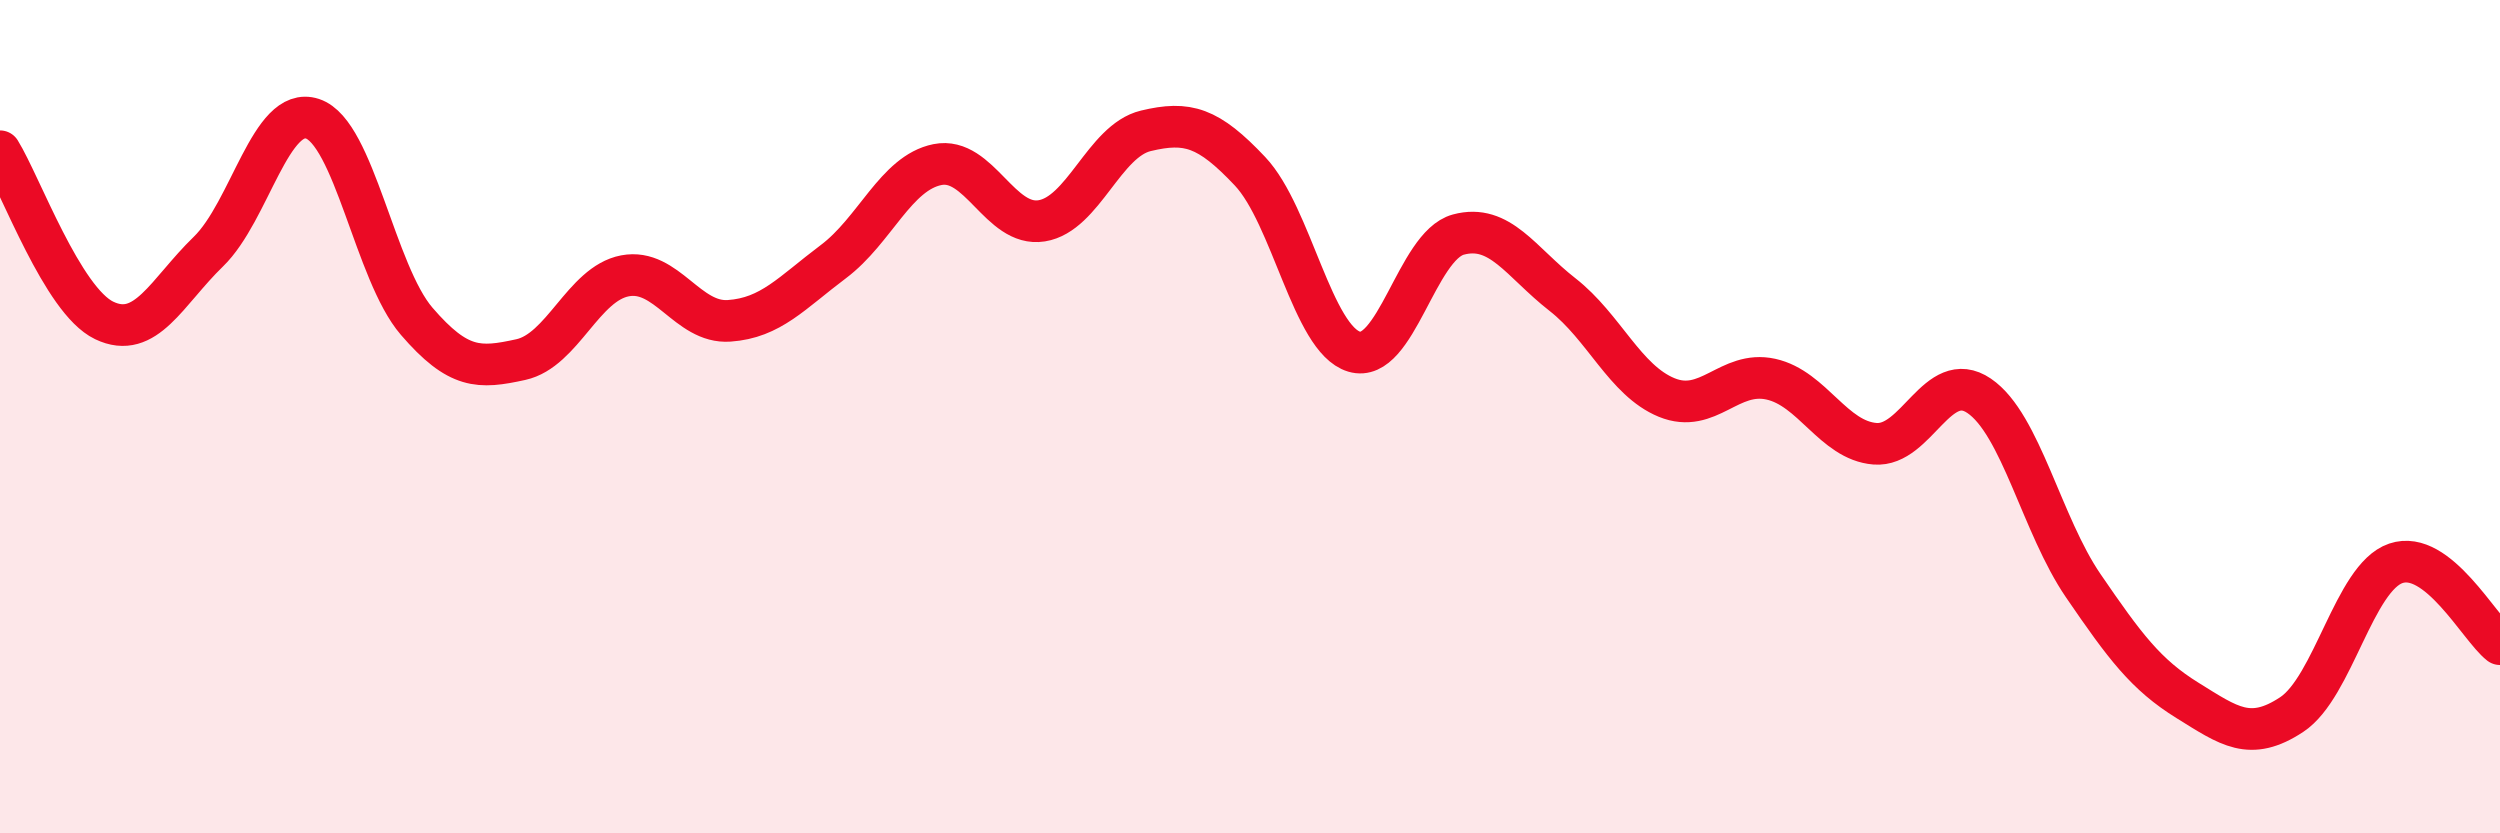
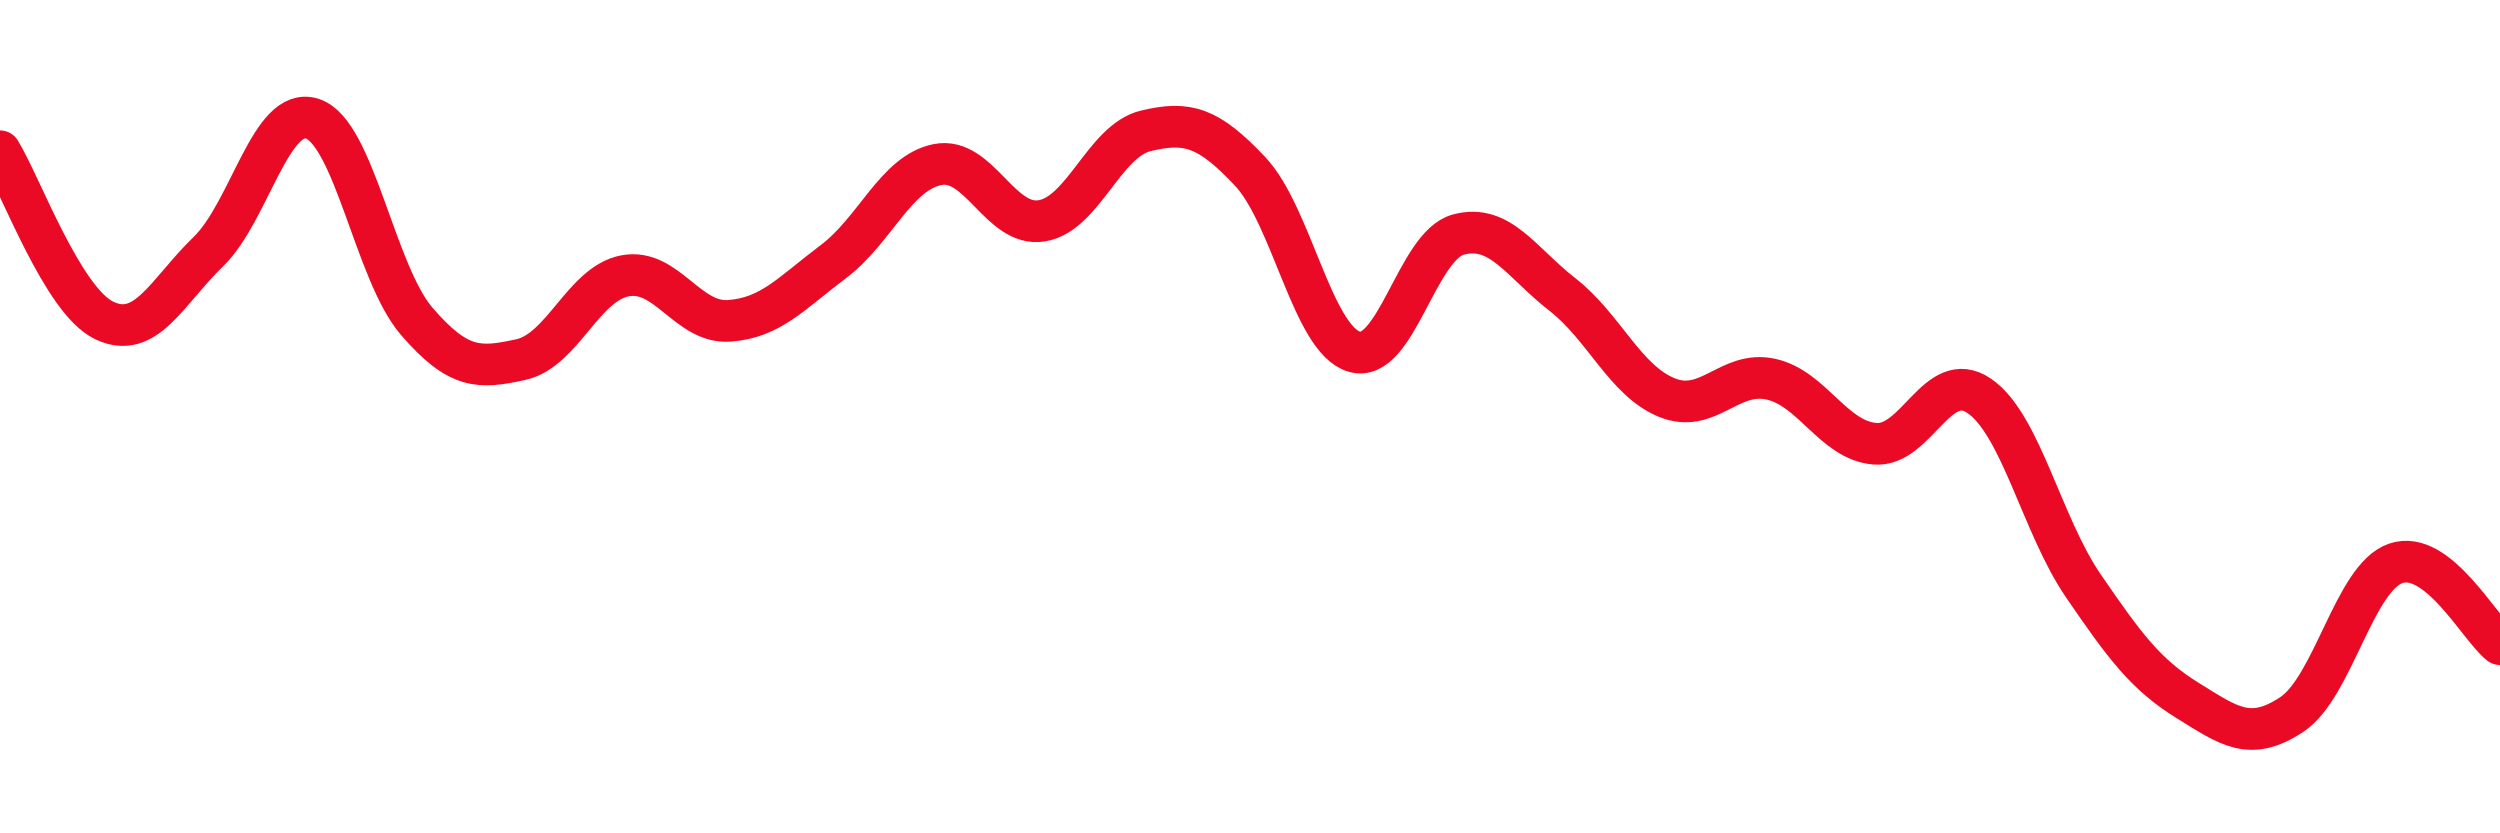
<svg xmlns="http://www.w3.org/2000/svg" width="60" height="20" viewBox="0 0 60 20">
-   <path d="M 0,3.63 C 0.5,4.44 1.5,7.21 2.5,7.69 C 3.5,8.17 4,7.01 5,6.04 C 6,5.07 6.5,2.52 7.5,2.85 C 8.5,3.18 9,6.55 10,7.71 C 11,8.87 11.5,8.85 12.5,8.63 C 13.5,8.41 14,6.81 15,6.62 C 16,6.43 16.5,7.77 17.5,7.7 C 18.5,7.63 19,7.03 20,6.28 C 21,5.53 21.5,4.15 22.5,3.95 C 23.5,3.75 24,5.46 25,5.3 C 26,5.14 26.5,3.38 27.5,3.14 C 28.5,2.9 29,3.05 30,4.11 C 31,5.17 31.5,8.14 32.5,8.44 C 33.5,8.74 34,5.9 35,5.63 C 36,5.36 36.5,6.29 37.5,7.07 C 38.5,7.85 39,9.13 40,9.54 C 41,9.95 41.5,8.88 42.5,9.1 C 43.5,9.32 44,10.57 45,10.65 C 46,10.73 46.5,8.82 47.5,9.5 C 48.5,10.18 49,12.6 50,14.06 C 51,15.52 51.5,16.19 52.5,16.81 C 53.5,17.43 54,17.81 55,17.15 C 56,16.49 56.5,13.86 57.5,13.52 C 58.5,13.18 59.5,15.07 60,15.46L60 20L0 20Z" fill="#EB0A25" opacity="0.1" stroke-linecap="round" stroke-linejoin="round" />
  <path d="M 0,3.63 C 0.5,4.44 1.5,7.21 2.5,7.69 C 3.5,8.17 4,7.01 5,6.04 C 6,5.07 6.5,2.52 7.5,2.85 C 8.5,3.18 9,6.55 10,7.71 C 11,8.87 11.5,8.85 12.5,8.63 C 13.5,8.41 14,6.81 15,6.62 C 16,6.43 16.5,7.77 17.5,7.7 C 18.5,7.63 19,7.03 20,6.28 C 21,5.53 21.5,4.15 22.5,3.95 C 23.5,3.75 24,5.46 25,5.3 C 26,5.14 26.5,3.38 27.5,3.14 C 28.5,2.9 29,3.05 30,4.11 C 31,5.17 31.5,8.14 32.5,8.44 C 33.5,8.74 34,5.9 35,5.63 C 36,5.36 36.5,6.29 37.5,7.07 C 38.5,7.85 39,9.13 40,9.54 C 41,9.95 41.5,8.88 42.5,9.1 C 43.5,9.32 44,10.57 45,10.65 C 46,10.73 46.5,8.82 47.5,9.5 C 48.5,10.18 49,12.6 50,14.06 C 51,15.52 51.5,16.19 52.5,16.81 C 53.5,17.43 54,17.81 55,17.15 C 56,16.49 56.5,13.86 57.5,13.52 C 58.5,13.18 59.5,15.07 60,15.46" stroke="#EB0A25" stroke-width="1" fill="none" stroke-linecap="round" stroke-linejoin="round" />
</svg>